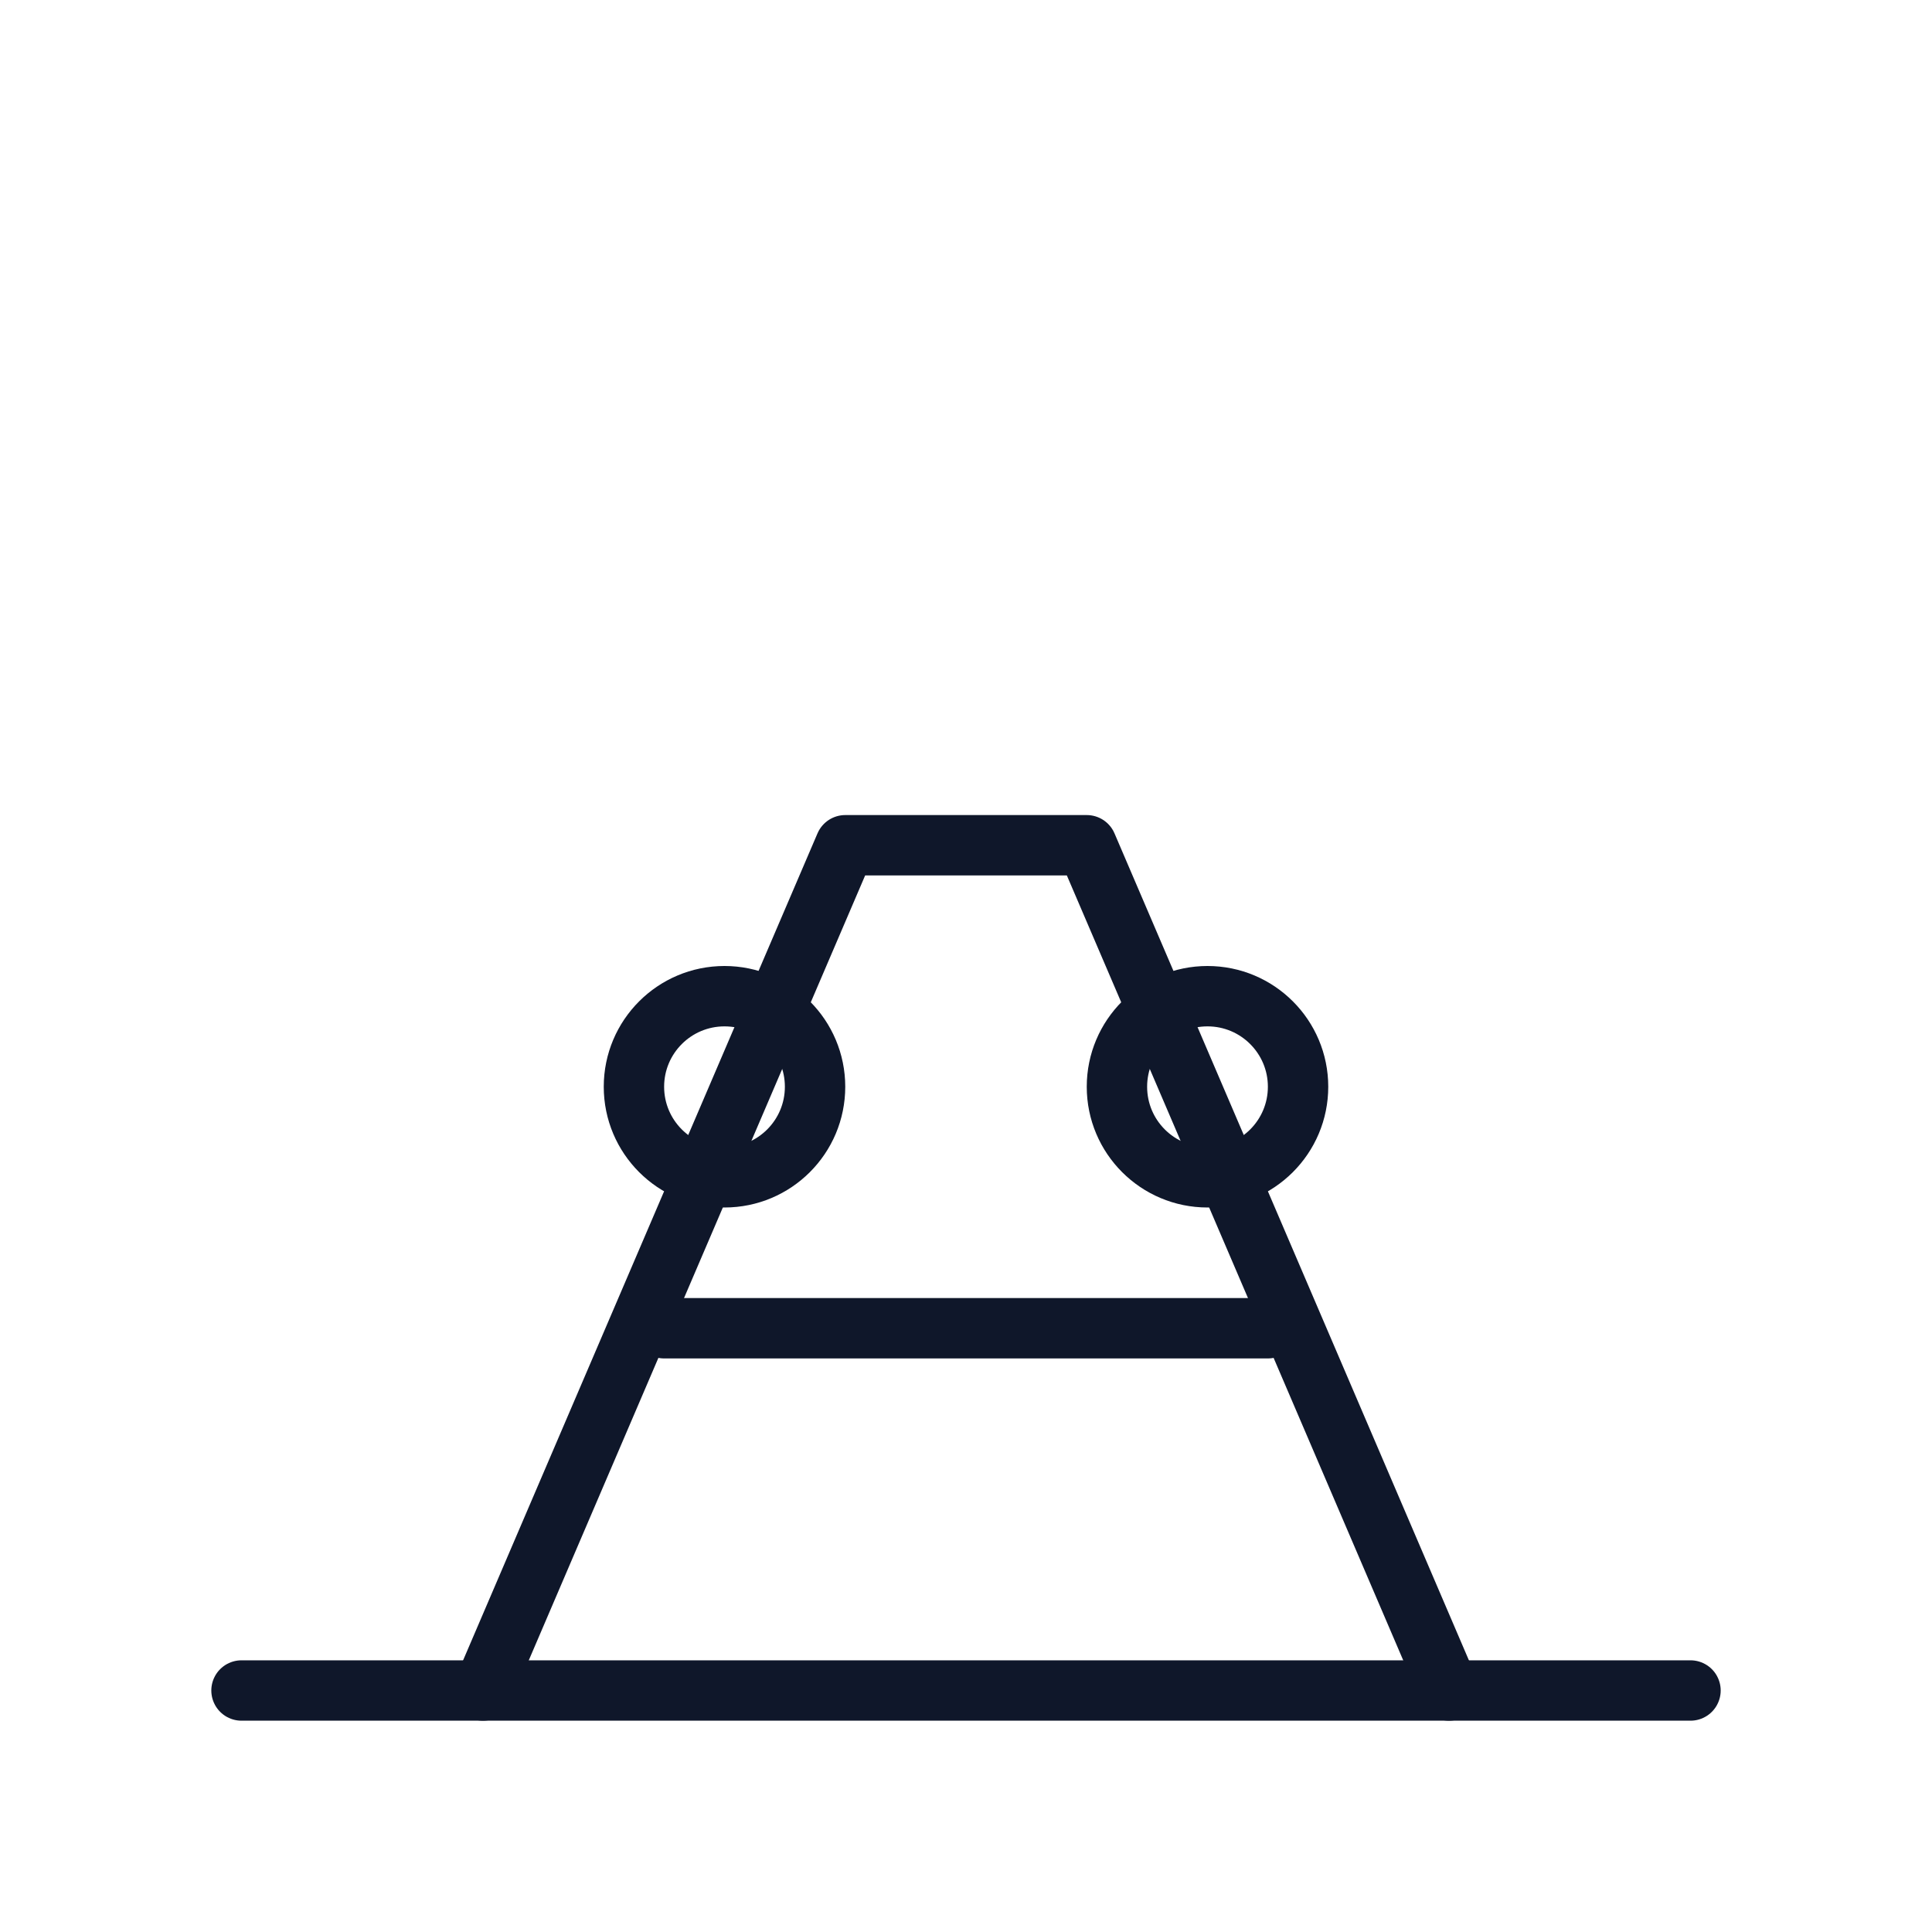
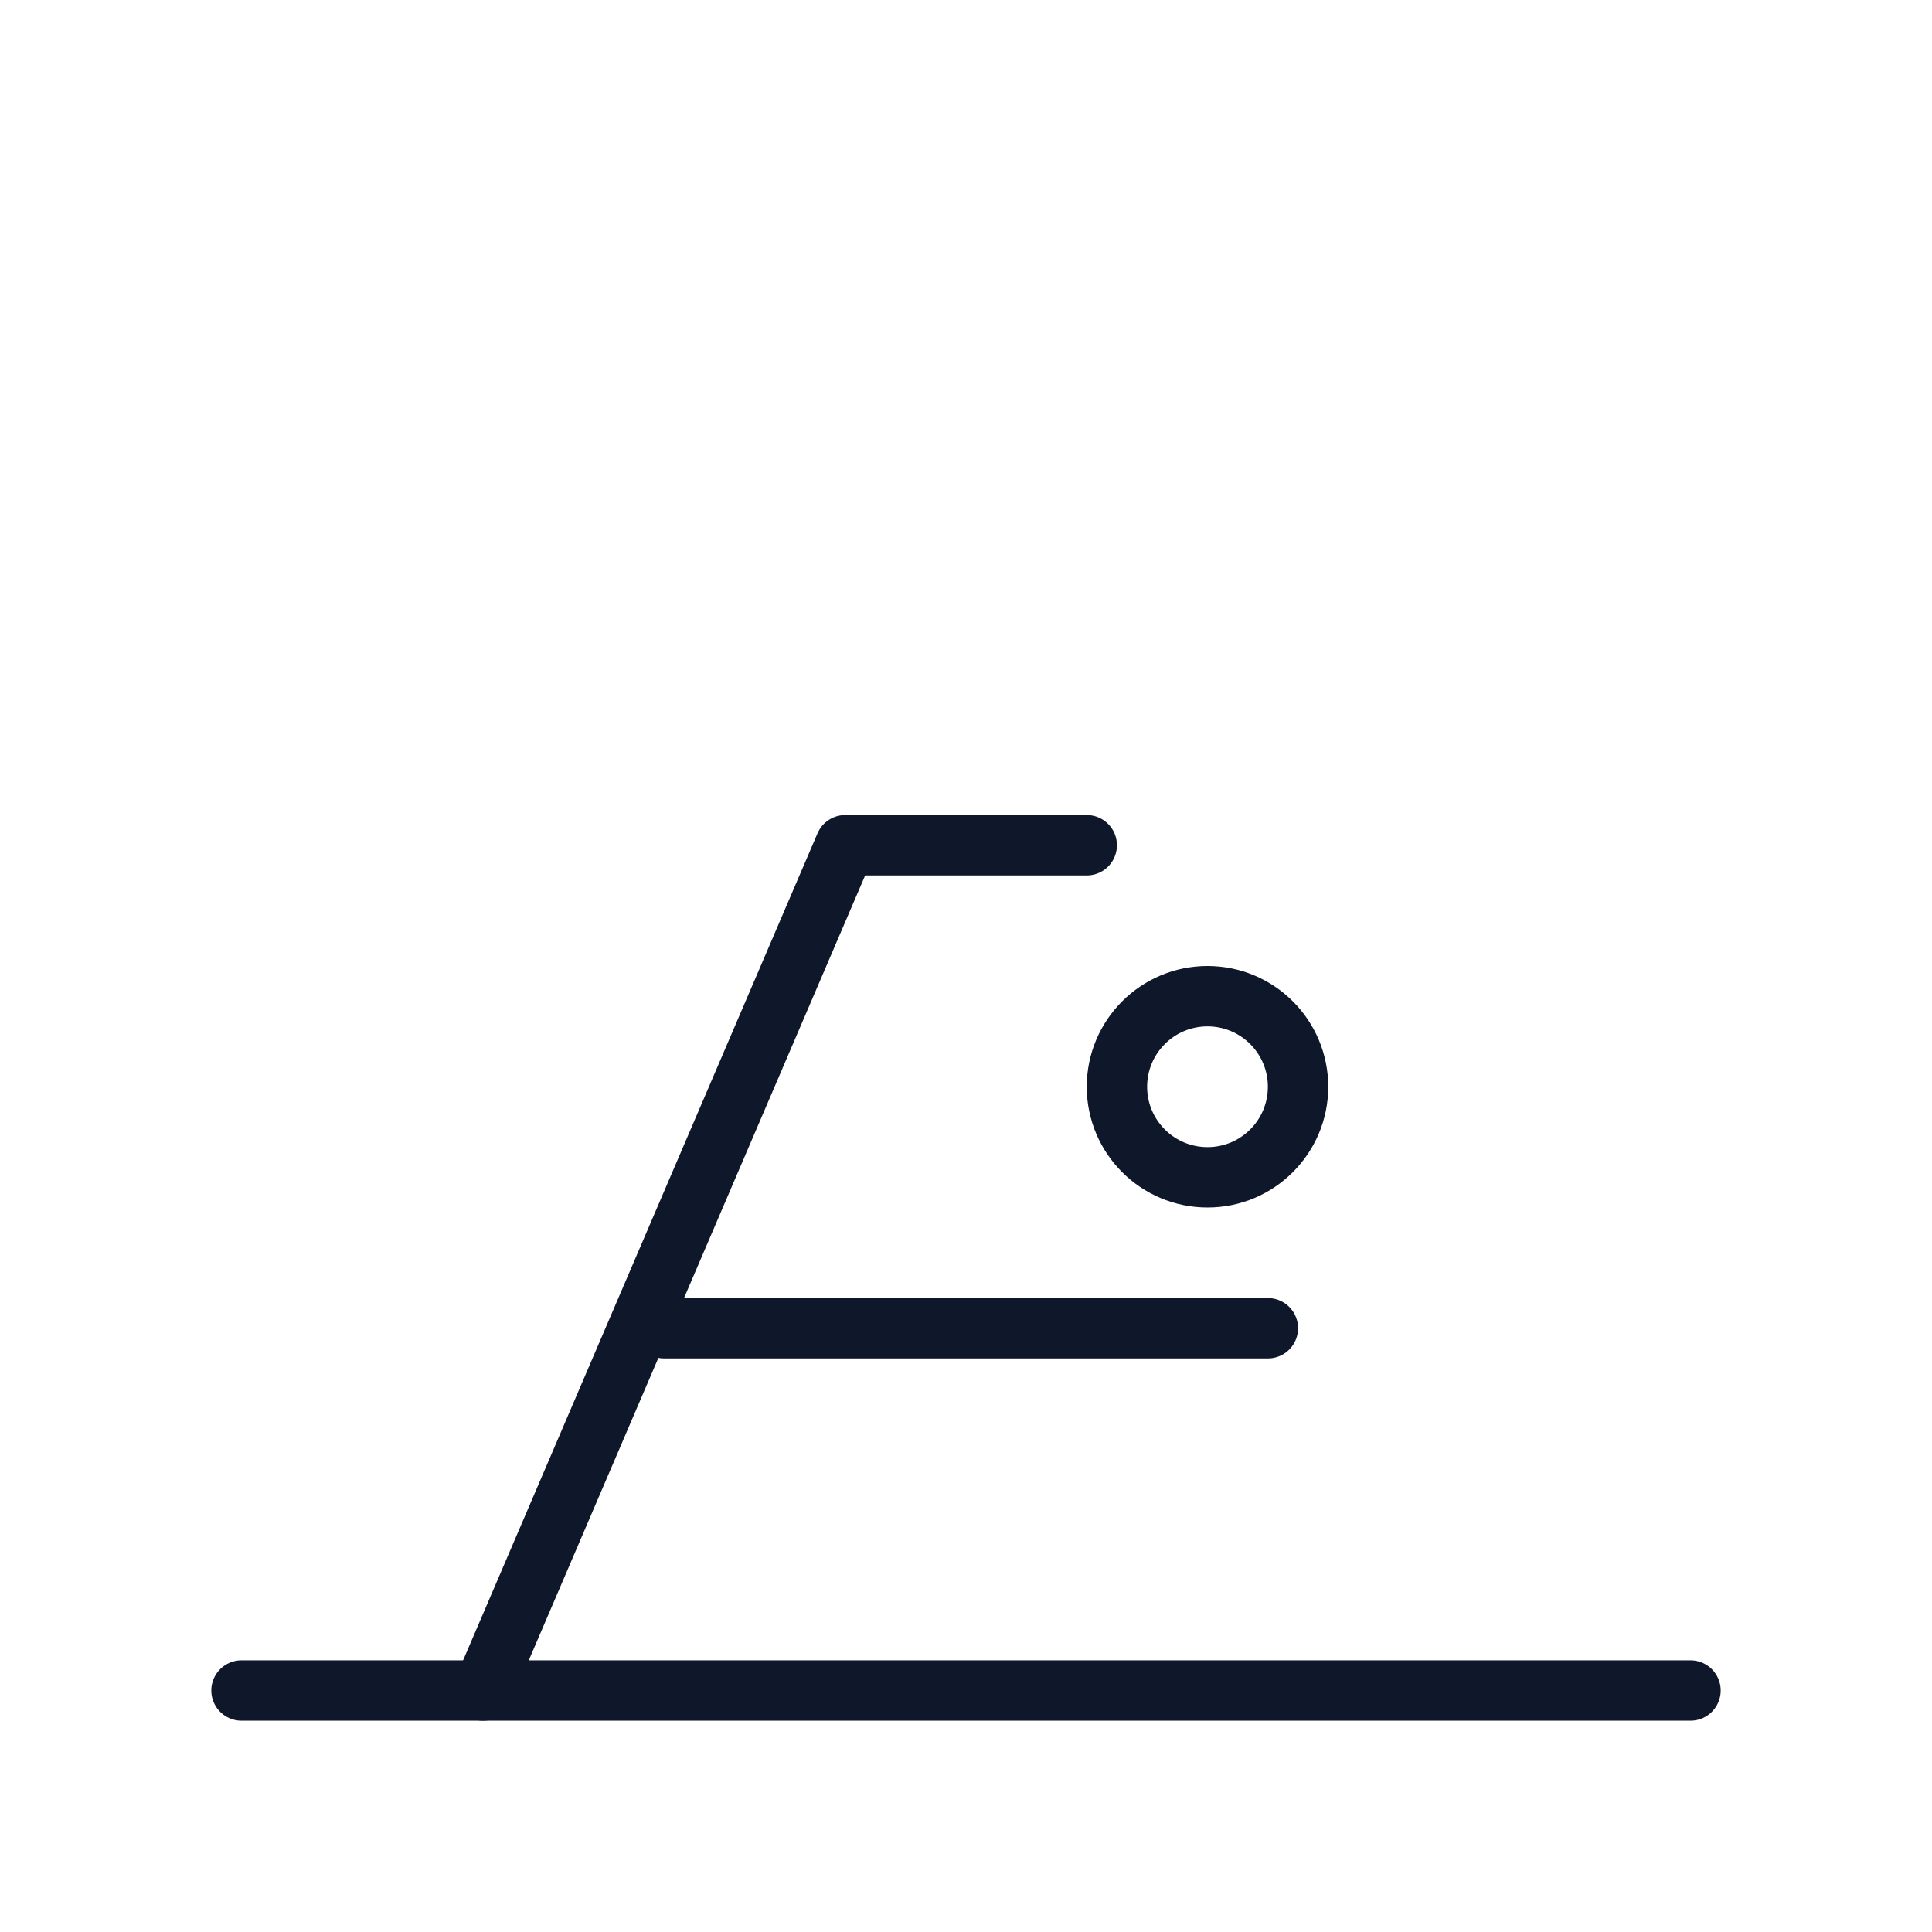
<svg xmlns="http://www.w3.org/2000/svg" width="64" height="64" viewBox="0 0 64 64" fill="none" stroke="#0F172A" stroke-width="2" stroke-linecap="round" stroke-linejoin="round">
  <title>Bochum — Bergbaumuseum Headframe (Outline)</title>
  <path d="M8 56H56" />
-   <path d="M16 56L28 28h8l12 28" />
+   <path d="M16 56L28 28h8" />
  <path d="M22 44h20" />
-   <circle cx="24" cy="36" r="3" />
  <circle cx="40" cy="36" r="3" />
</svg>